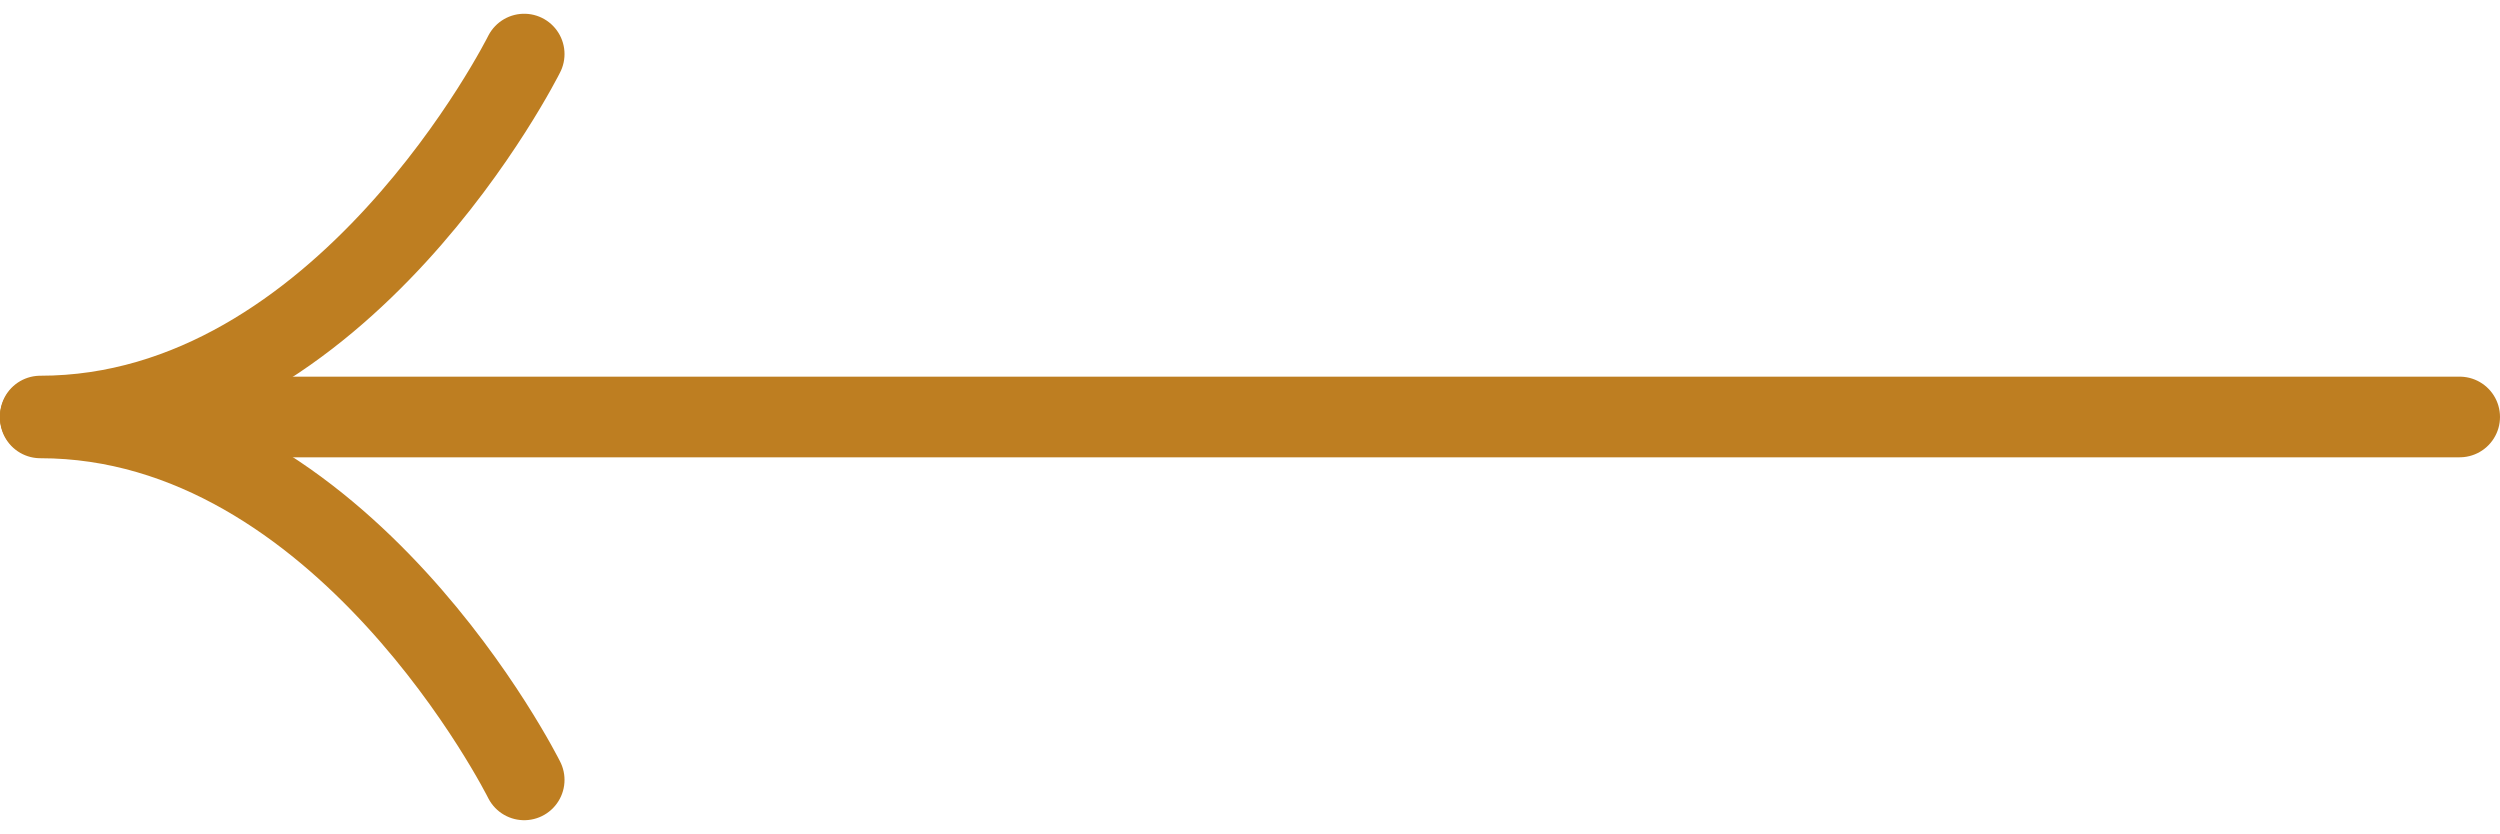
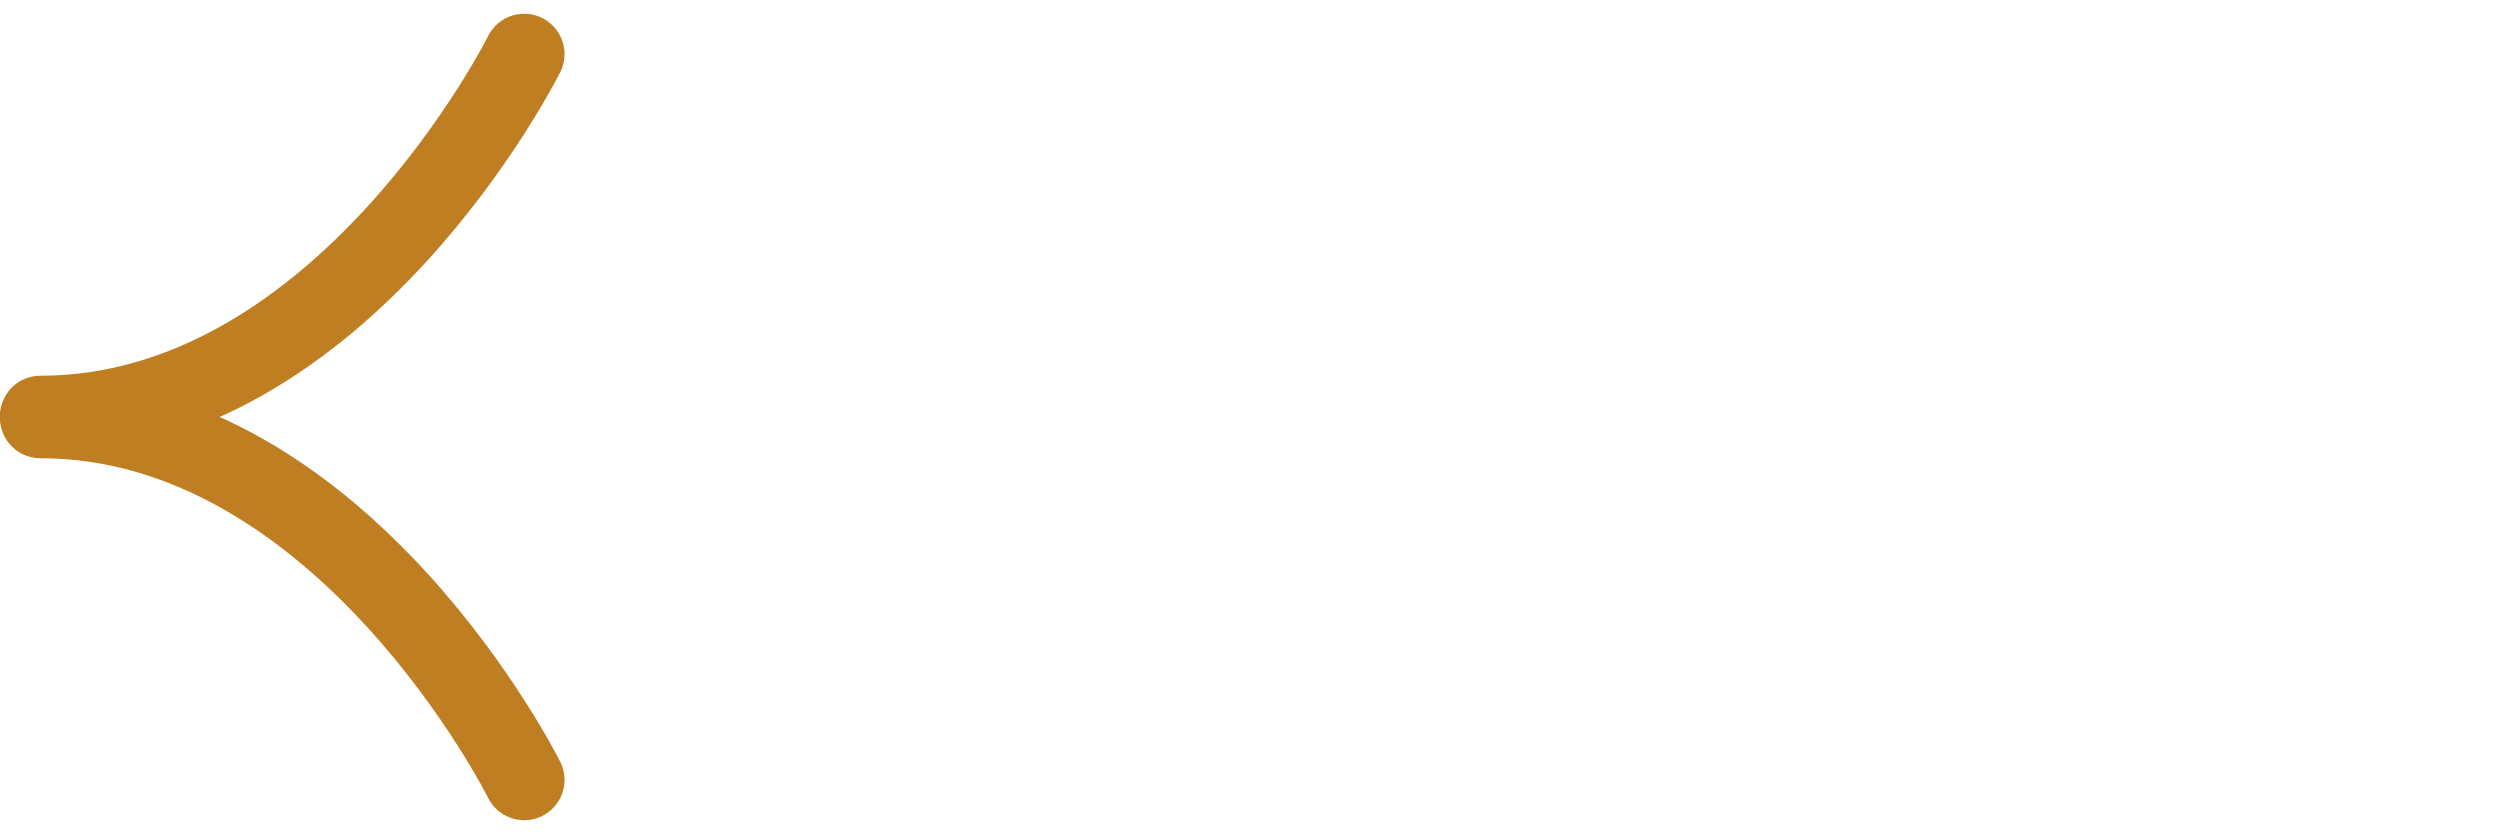
<svg xmlns="http://www.w3.org/2000/svg" width="62" height="20.682" viewBox="0 0 62 20.682">
  <g id="Group_277" data-name="Group 277" transform="translate(1 1.341)">
-     <line id="Line_7" data-name="Line 7" x1="60" transform="translate(0 9)" fill="none" stroke="#be7e21" stroke-linecap="round" stroke-width="2" />
    <path id="Path_180" data-name="Path 180" d="M-1783.213,1480s-4.476,8.977-12,8.977" transform="translate(1795.213 -1480)" fill="none" stroke="#be7e21" stroke-linecap="round" stroke-width="2" />
    <path id="Path_181" data-name="Path 181" d="M-1783.213,1488.977s-4.476-8.977-12-8.977" transform="translate(1795.213 -1470.977)" fill="none" stroke="#be7e21" stroke-linecap="round" stroke-width="2" />
  </g>
</svg>